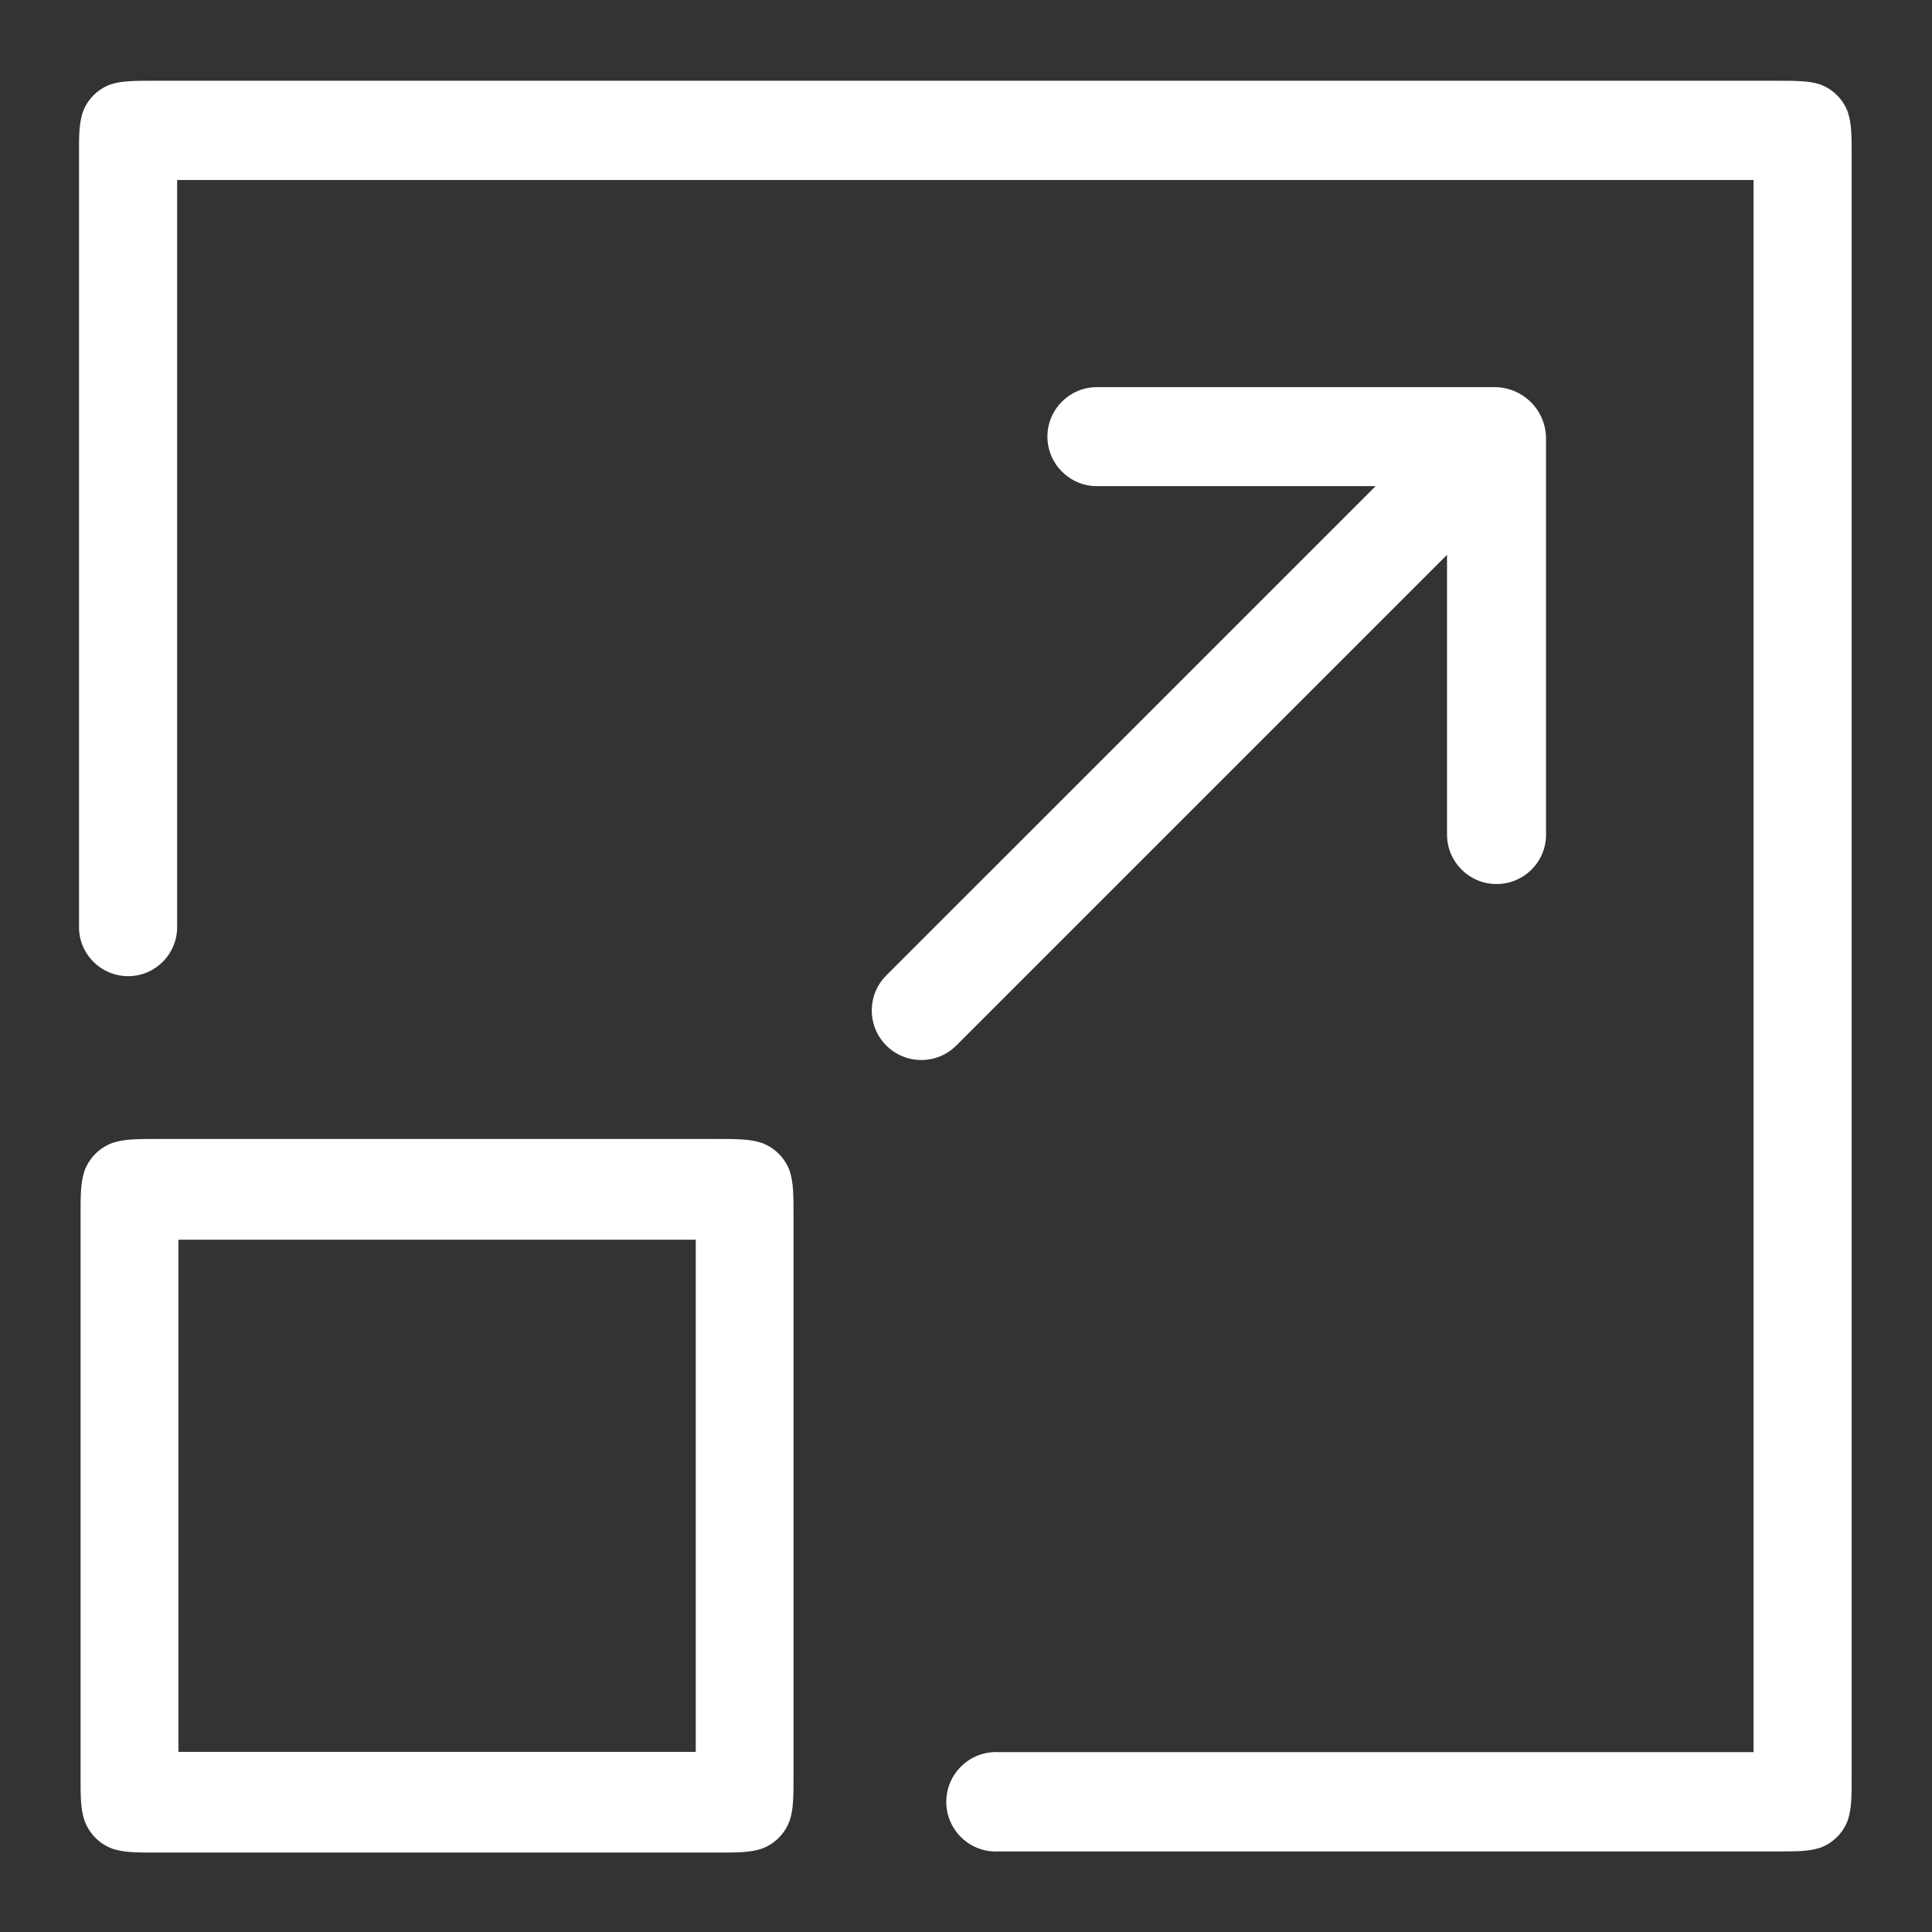
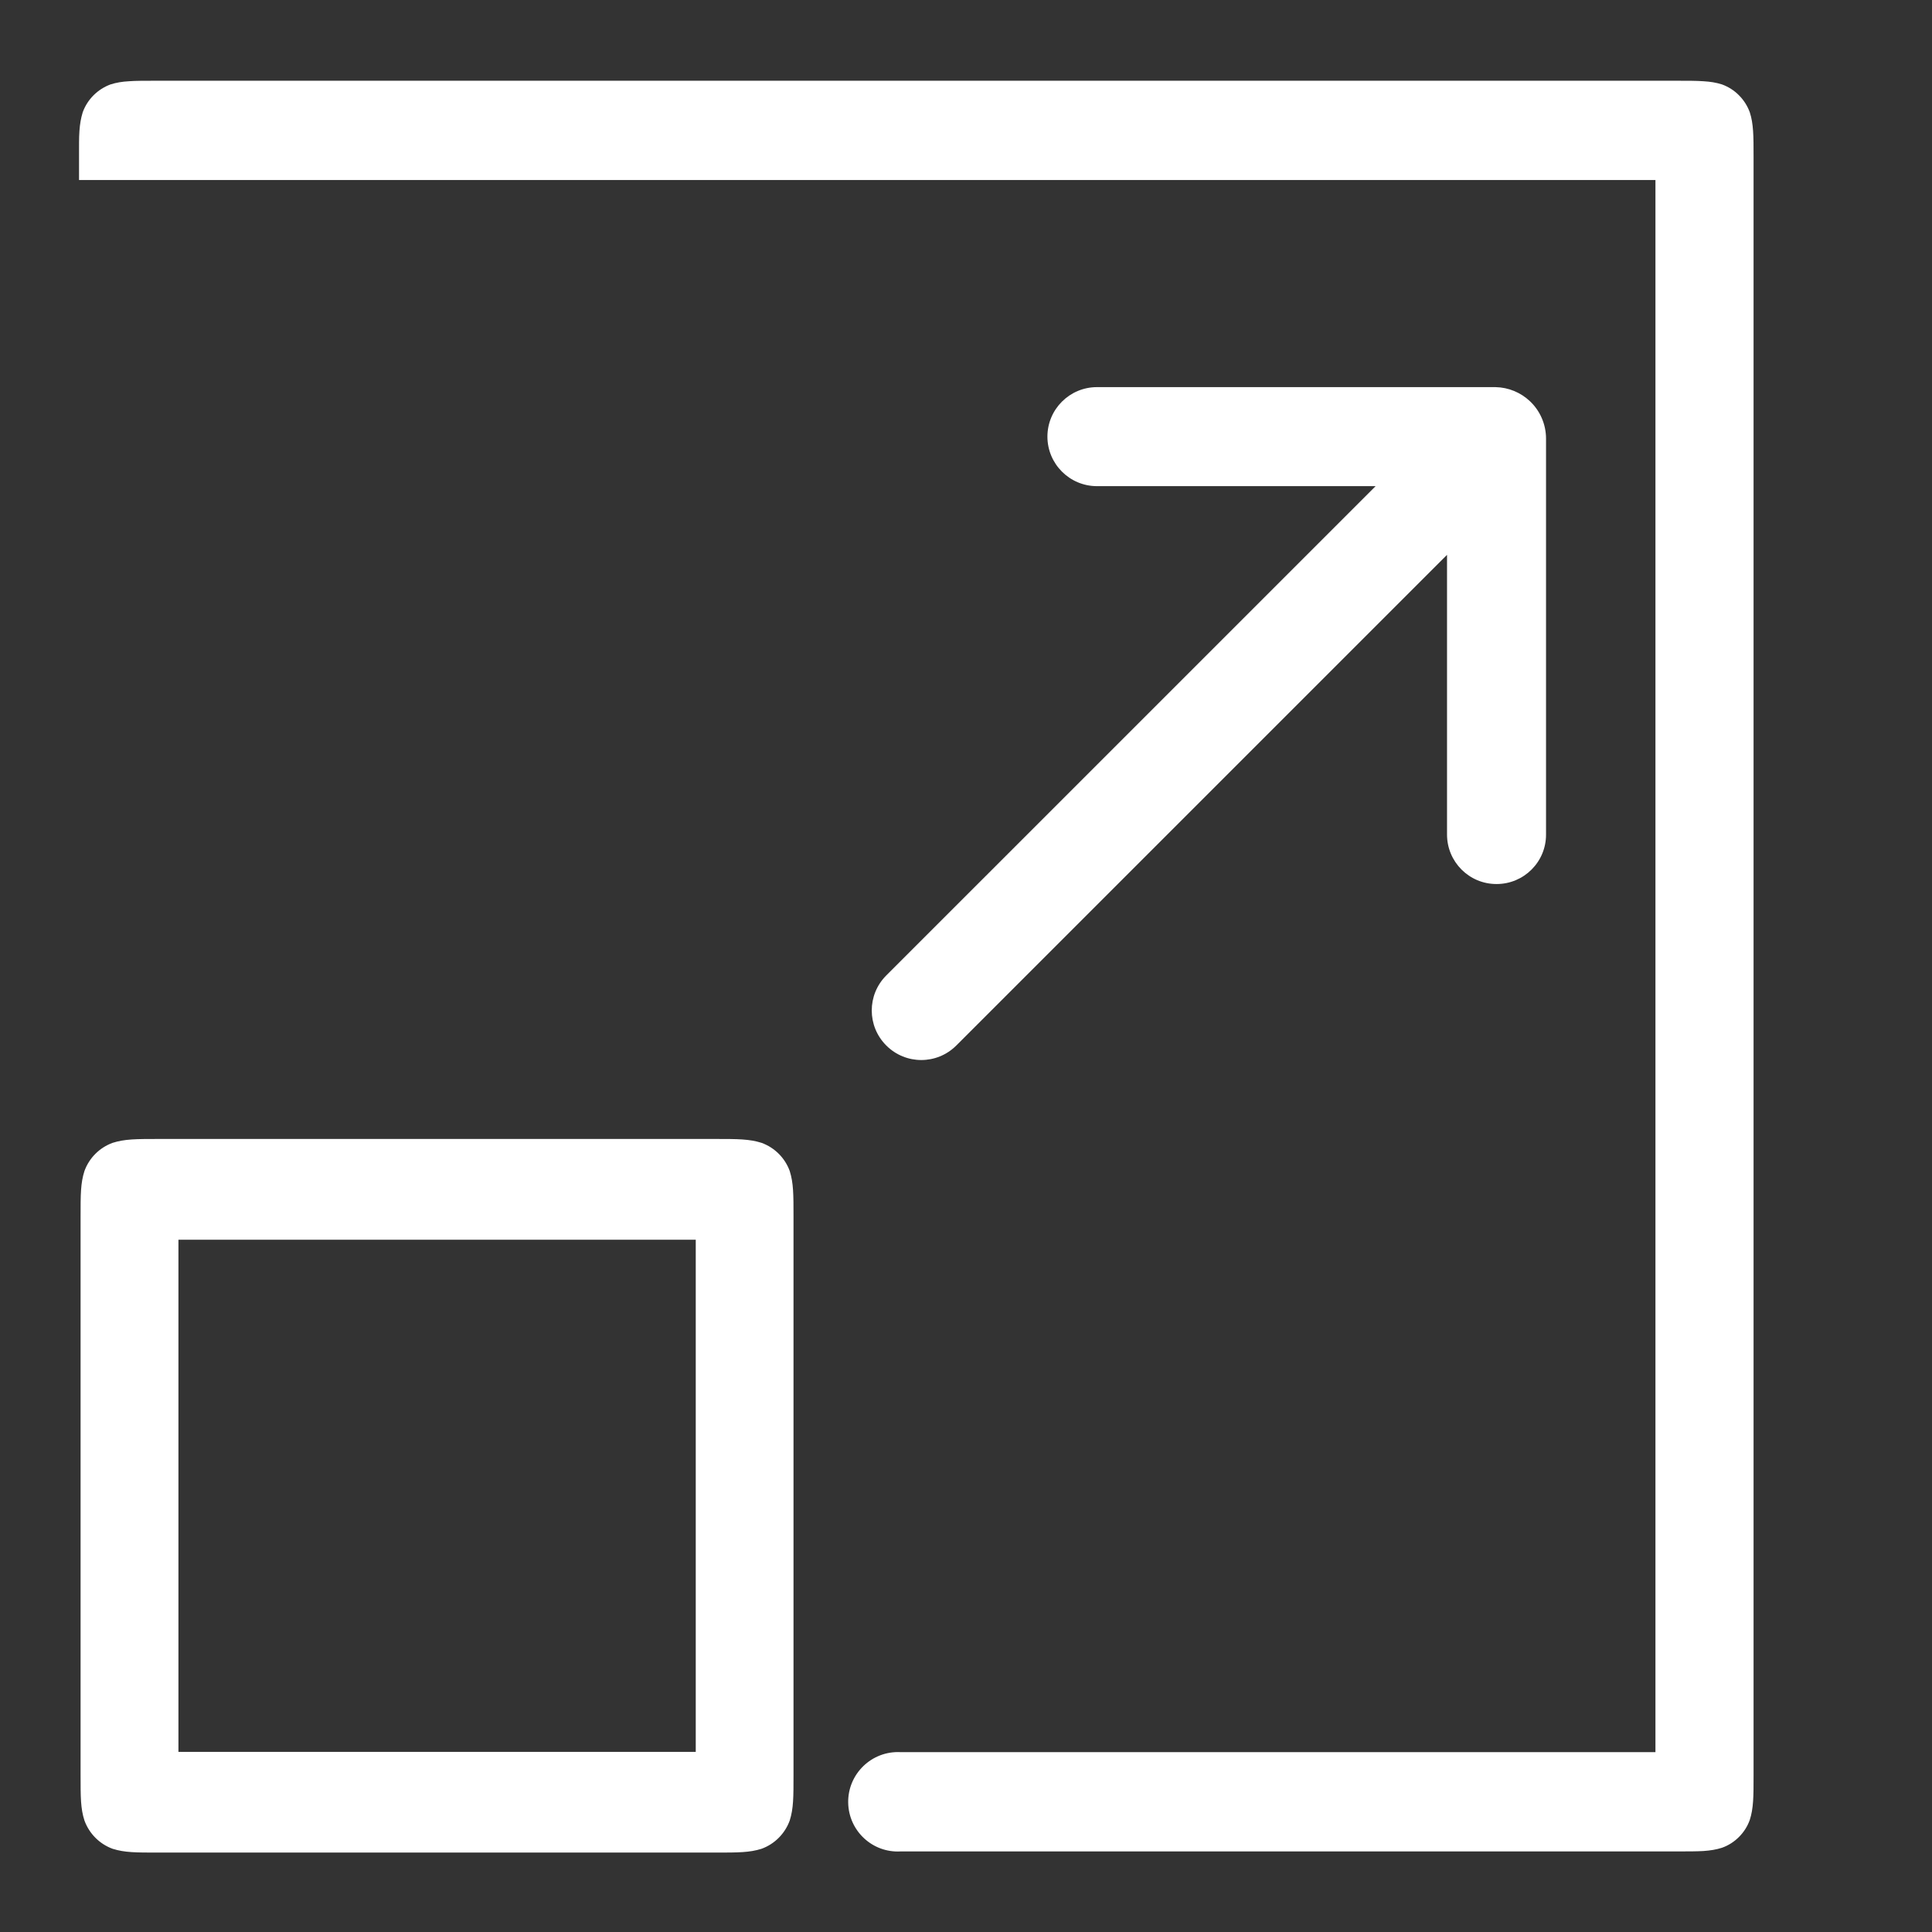
<svg xmlns="http://www.w3.org/2000/svg" xml:space="preserve" width="210mm" height="210mm" style="shape-rendering:geometricPrecision; text-rendering:geometricPrecision; image-rendering:optimizeQuality; fill-rule:evenodd; clip-rule:evenodd" viewBox="0 0 21000 21000">
  <rect x="0" y="0" width="21000" height="21000" fill="#333333" stroke="none" />
  <defs>
    <style type="text/css">  .fil0 {fill:white}  </style>
  </defs>
  <g id="Слой_x0020_1">
-     <path class="fil0" d="M1687.07 877.6c-118.61,0 -208.81,0 -284.6,5.4 -75.79,4.44 -137.45,14.28 -201.6,34.78 -69.56,25.91 -132.05,65.96 -183.87,117.78 -51.82,51.68 -91.86,114.17 -117.77,184.56 -19.68,64.15 -30.35,126.64 -35.75,202.43 -5.41,75.79 -4.44,165.02 -4.44,283.63l0 8361.3c-5.4,302.34 240.96,547.59 543.43,543.15 294.44,-5.4 528.19,-248.85 522.92,-543.15l0 -8110.65 17134.96 0 0 17088.27 -8204.32 0c-314.11,-16.91 -575.57,236.38 -570.17,549.38 5.41,306.77 264.1,547.58 570.17,529.71l8438.07 0c120.41,0 211.44,0 287.37,-4.43 76.76,-5.41 138.28,-15.11 202.57,-35.61 70.53,-24.94 133.02,-65.96 183.87,-116.81 51.82,-51.68 92.83,-115 117.77,-185.53 20.51,-63.32 30.35,-125.81 35.75,-201.6 5.4,-75.79 5.4,-165.85 5.4,-284.46l0 -17585.97c0,-120.41 0,-211.44 -5.4,-287.23 -5.4,-76.76 -15.1,-138.28 -35.75,-202.43 -25.91,-70.53 -65.95,-132.88 -117.77,-184.56 -50.85,-51.69 -113.34,-91.87 -183.87,-117.78 -64.29,-20.5 -126.64,-30.34 -202.57,-34.78 -75.79,-5.4 -165.99,-5.4 -284.6,-5.4l-17605.09 0 -4.43 0 -0.28 0zm10236.83 3330.25c-297.07,0 -538.99,240.82 -538.99,538.72 0.83,296.93 241.78,537.74 538.99,537.74l3028.33 0 -5318.7 5318.29c-210.61,210.47 -210.61,551.18 0,761.65 210.61,210.47 550.49,210.47 761.1,0l5333.95 -5333.39 0 3040.39c0,296.93 240.95,538.71 538.99,537.74 297.07,0 538.02,-240.81 537.19,-537.74l0 -4303.35c0,-154.35 -63.32,-302.33 -176.66,-408.47 -98.1,-91.86 -229.32,-148.95 -373.83,-151.58l-4330.09 0 -0.28 0zm-10204.82 8172.17c-241.79,0 -364.97,0.83 -494.38,41.99 -142.71,51.68 -255.22,164.05 -306.91,306.76 -41.98,131.08 -41.98,253.29 -41.98,494.94l0 6066.5c0,245.25 0,367.45 41.98,497.7 51.82,142.71 164.2,255.92 306.91,307.74 130.25,41.01 252.45,41.01 494.38,41.01l6059.29 0c245.39,0 368.57,0 498.81,-41.01 142.72,-51.69 255.23,-165.03 306.91,-307.74 41.01,-130.25 41.01,-252.45 41.01,-494.1l0 -6066.5c0,-245.25 0,-367.46 -41.01,-498.54 -51.68,-142.71 -164.19,-255.08 -306.91,-306.76 -130.24,-41.02 -253.42,-41.99 -495.2,-41.99l-6058.47 0 -4.43 0zm220.44 1095.31l5622.98 0 0 5567.13 -5622.98 0 0 -5567.13z" />
+     <path class="fil0" d="M1687.07 877.6c-118.61,0 -208.81,0 -284.6,5.4 -75.79,4.44 -137.45,14.28 -201.6,34.78 -69.56,25.91 -132.05,65.96 -183.87,117.78 -51.82,51.68 -91.86,114.17 -117.77,184.56 -19.68,64.15 -30.35,126.64 -35.75,202.43 -5.41,75.79 -4.44,165.02 -4.44,283.63l0 8361.3l0 -8110.65 17134.96 0 0 17088.27 -8204.32 0c-314.11,-16.91 -575.57,236.38 -570.17,549.38 5.41,306.77 264.1,547.58 570.17,529.71l8438.07 0c120.41,0 211.44,0 287.37,-4.43 76.76,-5.41 138.28,-15.11 202.57,-35.61 70.53,-24.94 133.02,-65.96 183.87,-116.81 51.82,-51.68 92.83,-115 117.77,-185.53 20.51,-63.32 30.35,-125.81 35.75,-201.6 5.4,-75.79 5.4,-165.85 5.4,-284.46l0 -17585.97c0,-120.41 0,-211.44 -5.4,-287.23 -5.4,-76.76 -15.1,-138.28 -35.75,-202.43 -25.91,-70.53 -65.95,-132.88 -117.77,-184.56 -50.85,-51.69 -113.34,-91.87 -183.87,-117.78 -64.29,-20.5 -126.64,-30.34 -202.57,-34.78 -75.79,-5.4 -165.99,-5.4 -284.6,-5.4l-17605.09 0 -4.43 0 -0.28 0zm10236.83 3330.25c-297.07,0 -538.99,240.82 -538.99,538.72 0.83,296.93 241.78,537.74 538.99,537.74l3028.33 0 -5318.7 5318.29c-210.61,210.47 -210.61,551.18 0,761.65 210.61,210.47 550.49,210.47 761.1,0l5333.95 -5333.39 0 3040.39c0,296.93 240.95,538.71 538.99,537.74 297.07,0 538.02,-240.81 537.19,-537.74l0 -4303.35c0,-154.35 -63.32,-302.33 -176.66,-408.47 -98.1,-91.86 -229.32,-148.95 -373.83,-151.58l-4330.09 0 -0.28 0zm-10204.82 8172.17c-241.79,0 -364.97,0.83 -494.38,41.99 -142.71,51.68 -255.22,164.05 -306.91,306.76 -41.98,131.08 -41.98,253.29 -41.98,494.94l0 6066.5c0,245.25 0,367.45 41.98,497.7 51.82,142.71 164.2,255.92 306.91,307.74 130.25,41.01 252.45,41.01 494.38,41.01l6059.29 0c245.39,0 368.57,0 498.81,-41.01 142.72,-51.69 255.23,-165.03 306.91,-307.74 41.01,-130.25 41.01,-252.45 41.01,-494.1l0 -6066.5c0,-245.25 0,-367.46 -41.01,-498.54 -51.68,-142.71 -164.19,-255.08 -306.91,-306.76 -130.24,-41.02 -253.42,-41.99 -495.2,-41.99l-6058.47 0 -4.43 0zm220.44 1095.31l5622.98 0 0 5567.13 -5622.98 0 0 -5567.13z" />
  </g>
</svg>